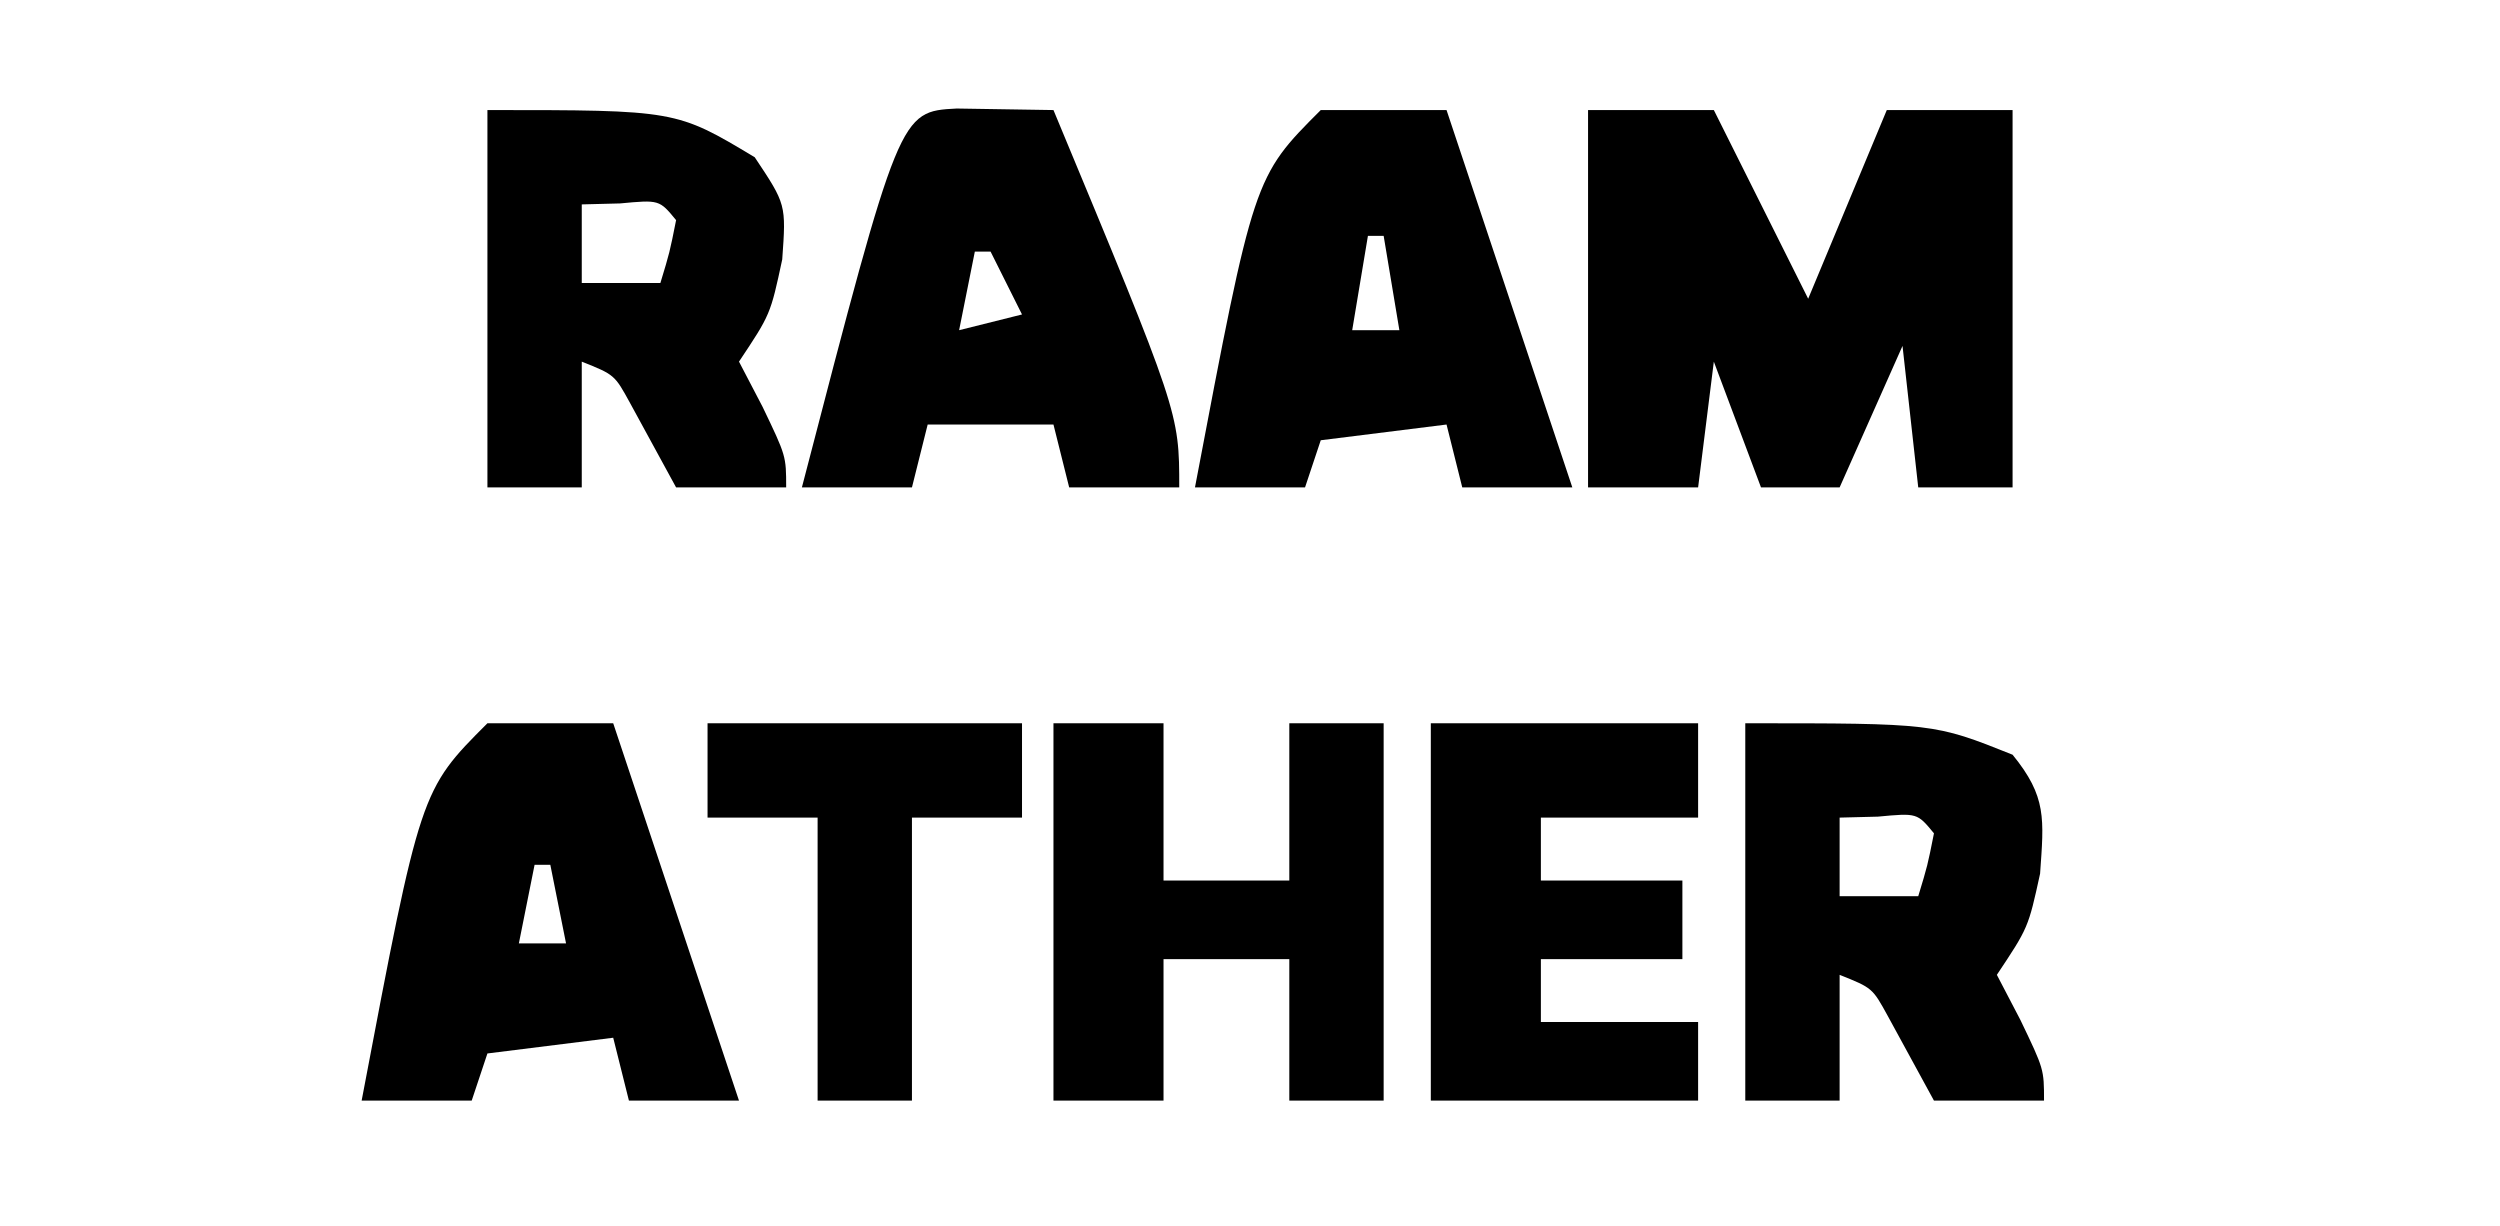
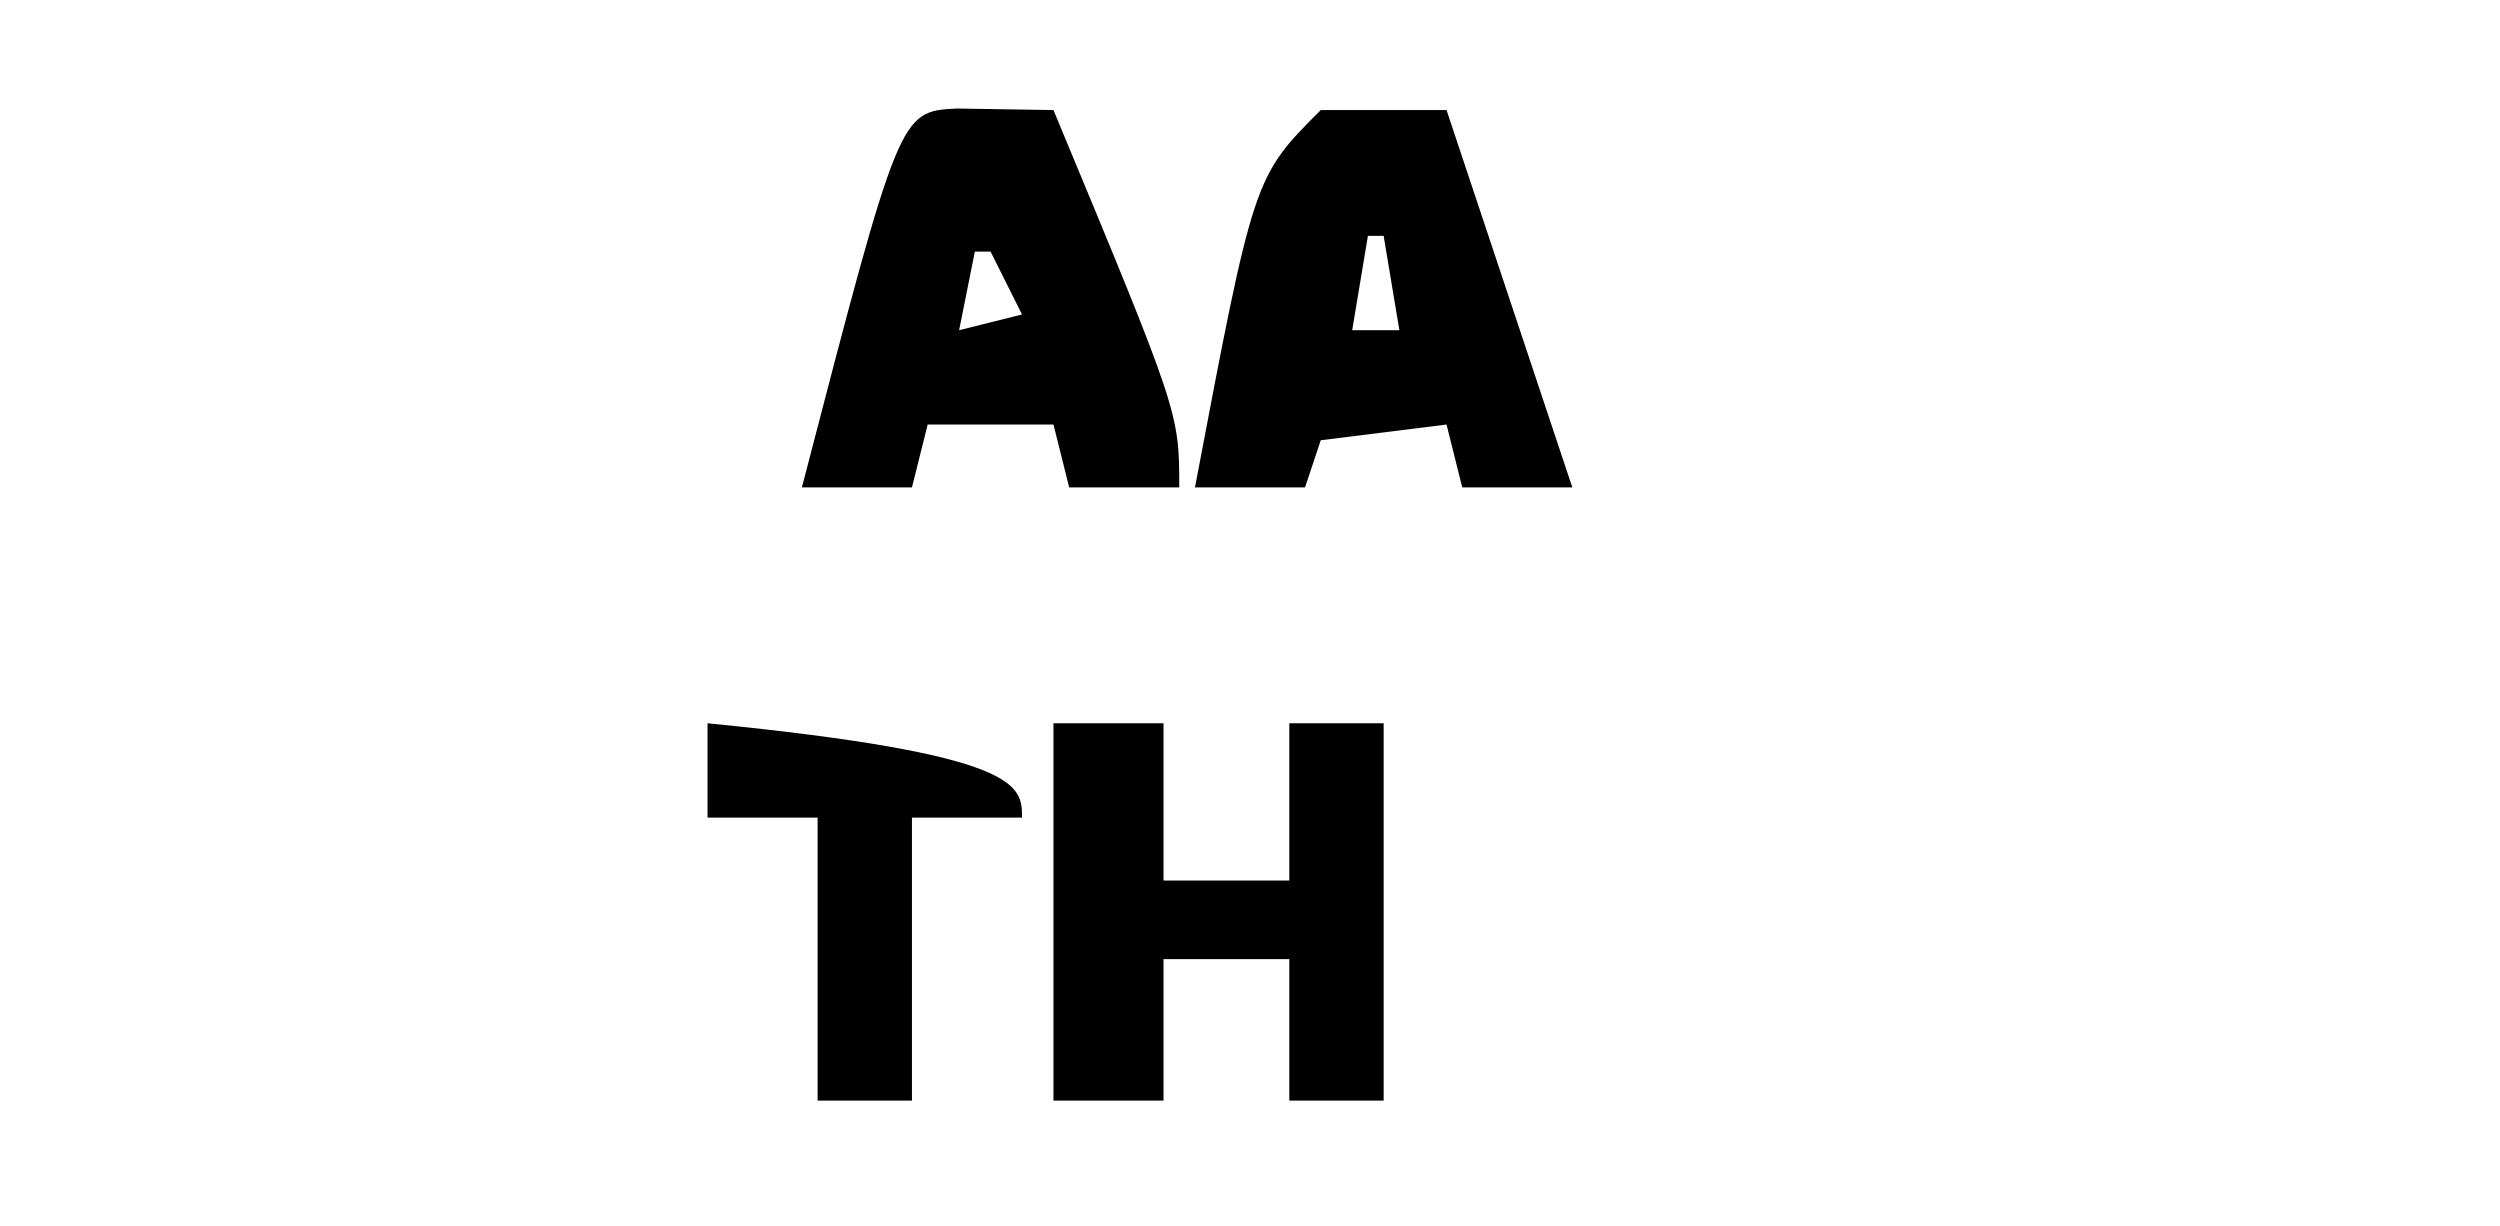
<svg xmlns="http://www.w3.org/2000/svg" version="1.1" width="159" height="78">
-   <path d="M0 0 C2.64 0 5.28 0 8 0 C9.98 3.96 11.96 7.92 14 12 C15.65 8.04 17.3 4.08 19 0 C21.64 0 24.28 0 27 0 C27 7.92 27 15.84 27 24 C25.02 24 23.04 24 21 24 C20.67 21.03 20.34 18.06 20 15 C18.02 19.455 18.02 19.455 16 24 C14.35 24 12.7 24 11 24 C10.01 21.36 9.02 18.72 8 16 C7.67 18.64 7.34 21.28 7 24 C4.69 24 2.38 24 0 24 C0 16.08 0 8.16 0 0 Z " fill="#000000" transform="translate(101,7)" />
-   <path d="M0 0 C12 0 12 0 17 2 C19.182 4.678 18.995 6.066 18.75 9.562 C18 13 18 13 16 16 C16.495 16.949 16.99 17.898 17.5 18.875 C19 22 19 22 19 24 C16.69 24 14.38 24 12 24 C11.023 22.21 10.047 20.419 9.07 18.629 C8.086 16.834 8.086 16.834 6 16 C6 18.64 6 21.28 6 24 C4.02 24 2.04 24 0 24 C0 16.08 0 8.16 0 0 Z M6 6 C6 7.65 6 9.3 6 11 C7.65 11 9.3 11 11 11 C11.591 9.054 11.591 9.054 12 7 C10.934 5.704 10.934 5.704 8.438 5.938 C7.633 5.958 6.829 5.979 6 6 Z " fill="#000000" transform="translate(111,46)" />
-   <path d="M0 0 C12 0 12 0 17 3 C19 6 19 6 18.75 9.5 C18 13 18 13 16 16 C16.495 16.949 16.99 17.898 17.5 18.875 C19 22 19 22 19 24 C16.69 24 14.38 24 12 24 C11.023 22.21 10.047 20.419 9.07 18.629 C8.086 16.834 8.086 16.834 6 16 C6 18.64 6 21.28 6 24 C4.02 24 2.04 24 0 24 C0 16.08 0 8.16 0 0 Z M6 6 C6 7.65 6 9.3 6 11 C7.65 11 9.3 11 11 11 C11.591 9.054 11.591 9.054 12 7 C10.934 5.704 10.934 5.704 8.438 5.938 C7.633 5.958 6.829 5.979 6 6 Z " fill="#000000" transform="translate(31,7)" />
  <path d="M0 0 C2.31 0 4.62 0 7 0 C7 3.3 7 6.6 7 10 C9.64 10 12.28 10 15 10 C15 6.7 15 3.4 15 0 C16.98 0 18.96 0 21 0 C21 7.92 21 15.84 21 24 C19.02 24 17.04 24 15 24 C15 21.03 15 18.06 15 15 C12.36 15 9.72 15 7 15 C7 17.97 7 20.94 7 24 C4.69 24 2.38 24 0 24 C0 16.08 0 8.16 0 0 Z " fill="#000000" transform="translate(67,46)" />
  <path d="M0 0 C2.051 0.033 4.102 0.065 6.152 0.098 C14.152 19.332 14.152 19.332 14.152 24.098 C11.842 24.098 9.532 24.098 7.152 24.098 C6.822 22.778 6.492 21.458 6.152 20.098 C3.512 20.098 0.872 20.098 -1.848 20.098 C-2.178 21.418 -2.508 22.738 -2.848 24.098 C-5.158 24.098 -7.468 24.098 -9.848 24.098 C-3.636 0.192 -3.636 0.192 0 0 Z M1.152 9.098 C0.822 10.748 0.492 12.398 0.152 14.098 C1.472 13.768 2.792 13.438 4.152 13.098 C3.492 11.778 2.832 10.458 2.152 9.098 C1.822 9.098 1.492 9.098 1.152 9.098 Z " fill="#000000" transform="translate(60.848,6.902)" />
  <path d="M0 0 C2.64 0 5.28 0 8 0 C10.64 7.92 13.28 15.84 16 24 C13.69 24 11.38 24 9 24 C8.67 22.68 8.34 21.36 8 20 C4.04 20.495 4.04 20.495 0 21 C-0.33 21.99 -0.66 22.98 -1 24 C-3.31 24 -5.62 24 -8 24 C-4.255 4.255 -4.255 4.255 0 0 Z M3 8 C2.67 9.98 2.34 11.96 2 14 C2.99 14 3.98 14 5 14 C4.67 12.02 4.34 10.04 4 8 C3.67 8 3.34 8 3 8 Z " fill="#000000" transform="translate(84,7)" />
-   <path d="M0 0 C2.64 0 5.28 0 8 0 C10.64 7.92 13.28 15.84 16 24 C13.69 24 11.38 24 9 24 C8.67 22.68 8.34 21.36 8 20 C4.04 20.495 4.04 20.495 0 21 C-0.33 21.99 -0.66 22.98 -1 24 C-3.31 24 -5.62 24 -8 24 C-4.255 4.255 -4.255 4.255 0 0 Z M3 9 C2.67 10.65 2.34 12.3 2 14 C2.99 14 3.98 14 5 14 C4.67 12.35 4.34 10.7 4 9 C3.67 9 3.34 9 3 9 Z " fill="#000000" transform="translate(31,46)" />
-   <path d="M0 0 C5.61 0 11.22 0 17 0 C17 1.98 17 3.96 17 6 C13.7 6 10.4 6 7 6 C7 7.32 7 8.64 7 10 C9.97 10 12.94 10 16 10 C16 11.65 16 13.3 16 15 C13.03 15 10.06 15 7 15 C7 16.32 7 17.64 7 19 C10.3 19 13.6 19 17 19 C17 20.65 17 22.3 17 24 C11.39 24 5.78 24 0 24 C0 16.08 0 8.16 0 0 Z " fill="#000000" transform="translate(91,46)" />
-   <path d="M0 0 C6.6 0 13.2 0 20 0 C20 1.98 20 3.96 20 6 C17.69 6 15.38 6 13 6 C13 11.94 13 17.88 13 24 C11.02 24 9.04 24 7 24 C7 18.06 7 12.12 7 6 C4.69 6 2.38 6 0 6 C0 4.02 0 2.04 0 0 Z " fill="#000000" transform="translate(45,46)" />
+   <path d="M0 0 C20 1.98 20 3.96 20 6 C17.69 6 15.38 6 13 6 C13 11.94 13 17.88 13 24 C11.02 24 9.04 24 7 24 C7 18.06 7 12.12 7 6 C4.69 6 2.38 6 0 6 C0 4.02 0 2.04 0 0 Z " fill="#000000" transform="translate(45,46)" />
</svg>